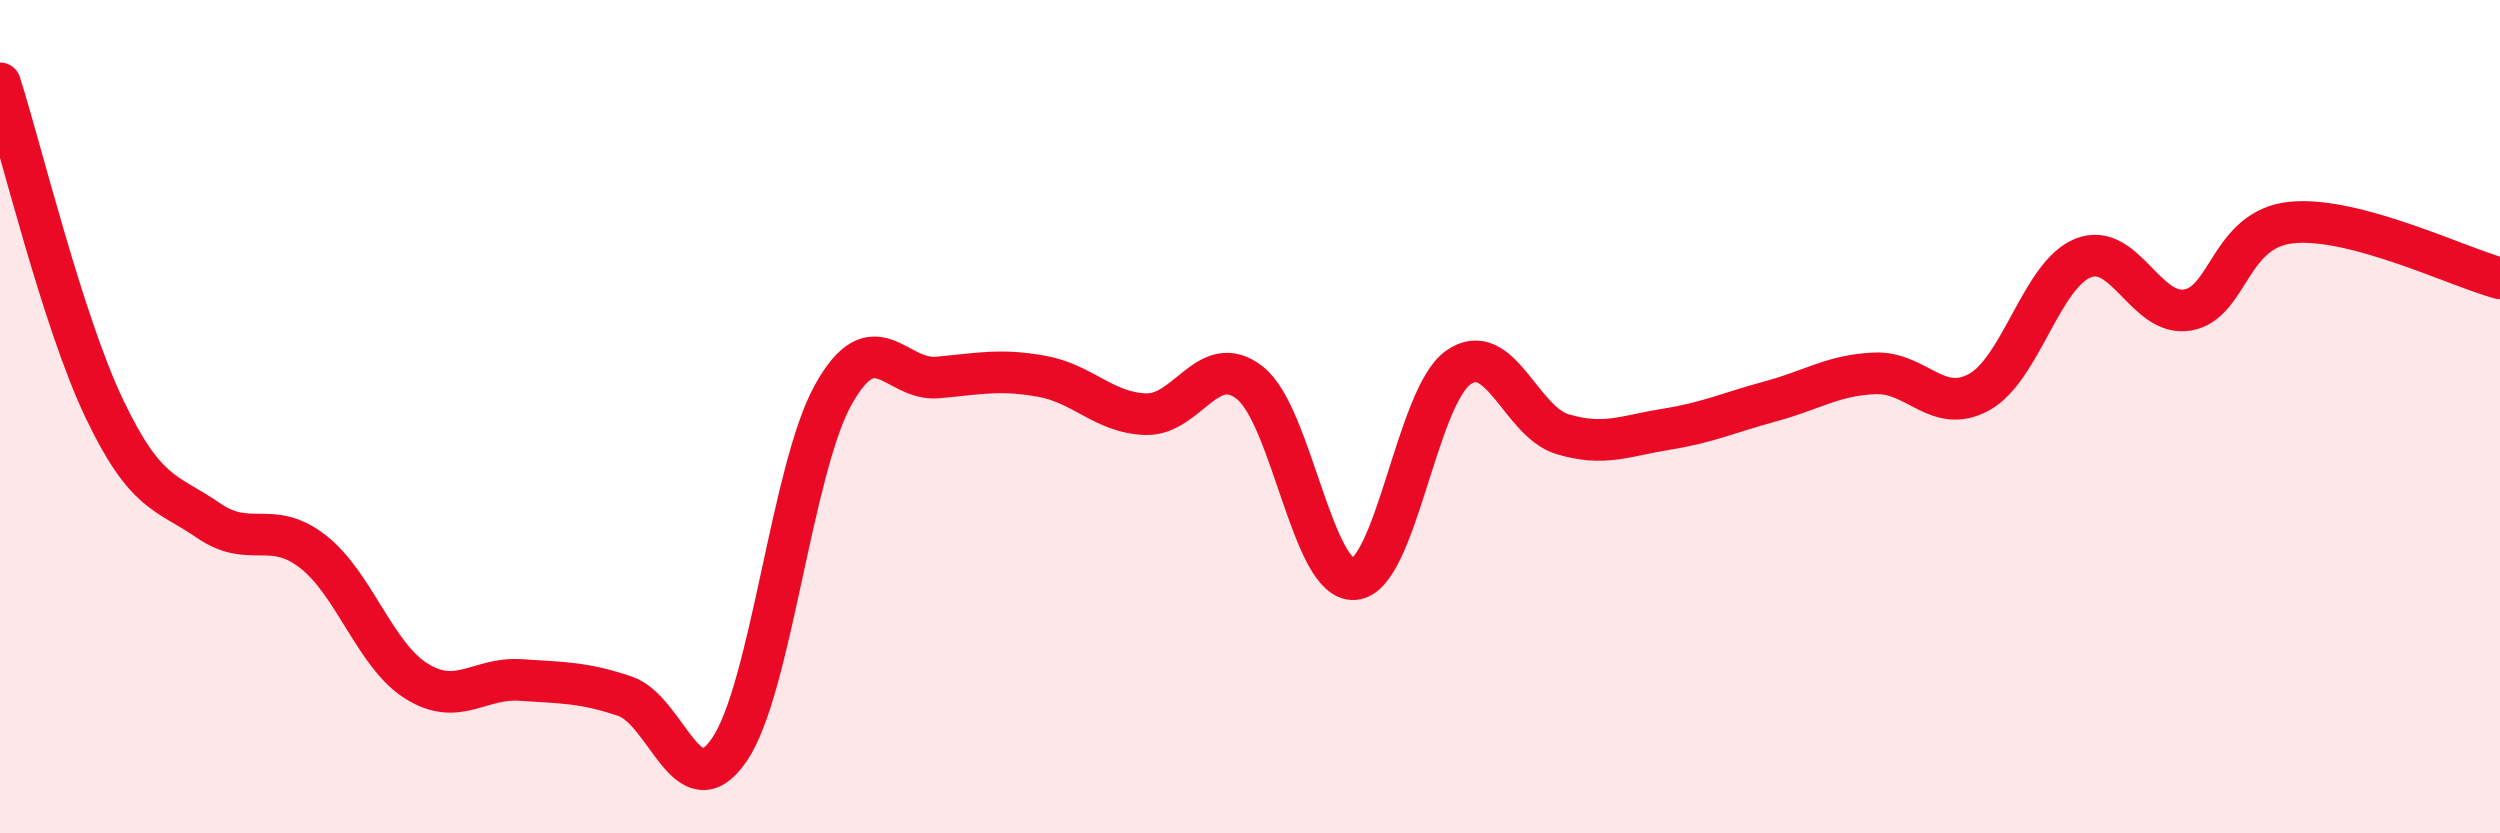
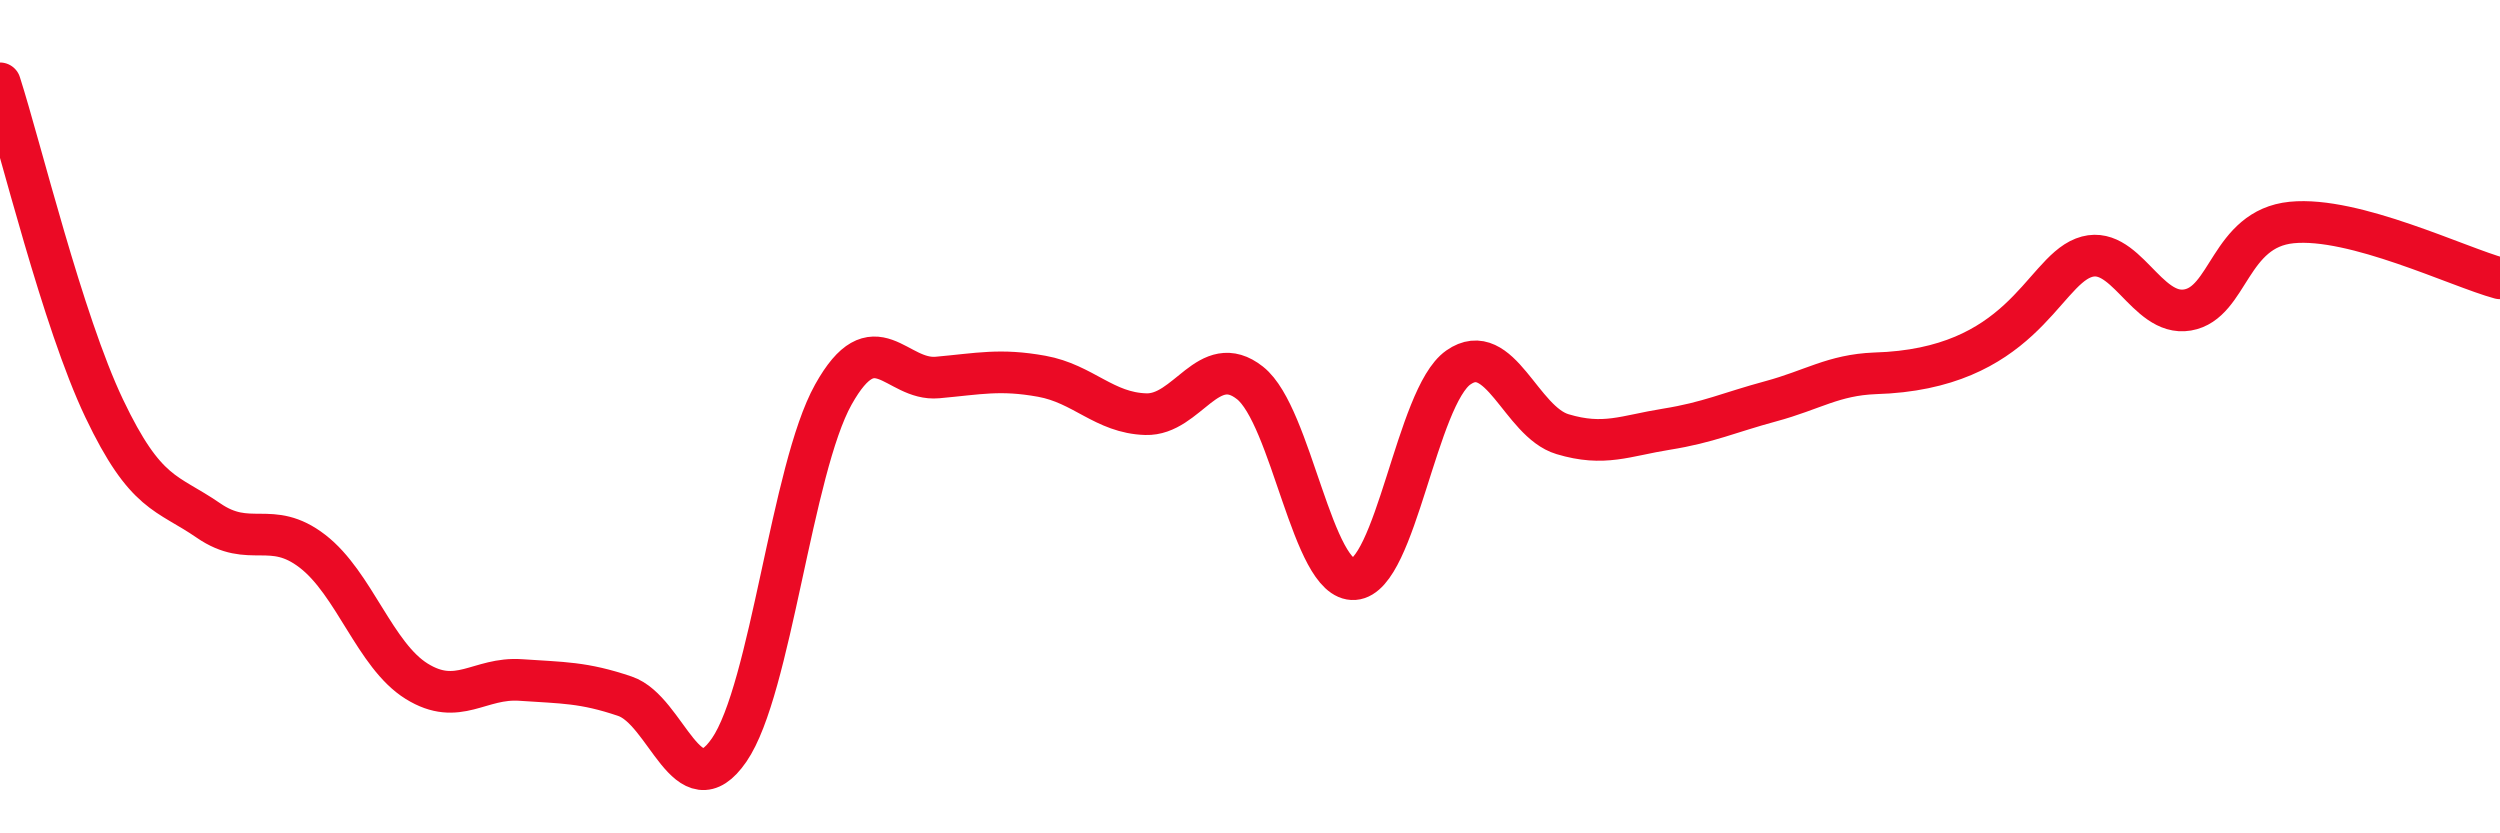
<svg xmlns="http://www.w3.org/2000/svg" width="60" height="20" viewBox="0 0 60 20">
-   <path d="M 0,2 C 0.5,3.56 1.5,7.7 2.5,9.8 C 3.5,11.9 4,11.8 5,12.49 C 6,13.18 6.5,12.46 7.5,13.23 C 8.5,14 9,15.73 10,16.35 C 11,16.97 11.5,16.25 12.5,16.32 C 13.5,16.39 14,16.37 15,16.71 C 16,17.05 16.5,19.45 17.5,18 C 18.5,16.55 19,11.26 20,9.47 C 21,7.68 21.5,9.15 22.5,9.06 C 23.5,8.97 24,8.85 25,9.03 C 26,9.21 26.5,9.91 27.5,9.94 C 28.5,9.97 29,8.4 30,9.19 C 31,9.98 31.5,13.97 32.5,13.9 C 33.5,13.83 34,9.52 35,8.82 C 36,8.12 36.5,10.12 37.5,10.42 C 38.5,10.72 39,10.46 40,10.3 C 41,10.14 41.5,9.9 42.5,9.63 C 43.5,9.36 44,9 45,8.96 C 46,8.92 46.5,9.96 47.5,9.41 C 48.5,8.86 49,6.58 50,6.19 C 51,5.8 51.5,7.61 52.5,7.44 C 53.5,7.27 53.5,5.49 55,5.34 C 56.5,5.19 59,6.41 60,6.68L60 20L0 20Z" fill="#EB0A25" opacity="0.1" stroke-linecap="round" stroke-linejoin="round" />
-   <path d="M 0,2 C 0.5,3.56 1.5,7.7 2.5,9.8 C 3.5,11.9 4,11.8 5,12.49 C 6,13.18 6.5,12.46 7.5,13.23 C 8.5,14 9,15.73 10,16.35 C 11,16.97 11.5,16.25 12.5,16.32 C 13.5,16.39 14,16.37 15,16.71 C 16,17.05 16.5,19.45 17.5,18 C 18.5,16.55 19,11.26 20,9.47 C 21,7.68 21.5,9.15 22.5,9.06 C 23.5,8.97 24,8.85 25,9.03 C 26,9.21 26.5,9.91 27.5,9.94 C 28.5,9.97 29,8.4 30,9.19 C 31,9.98 31.5,13.97 32.5,13.9 C 33.5,13.83 34,9.52 35,8.82 C 36,8.12 36.5,10.12 37.5,10.42 C 38.5,10.72 39,10.46 40,10.3 C 41,10.14 41.5,9.9 42.5,9.63 C 43.5,9.36 44,9 45,8.96 C 46,8.92 46.5,9.96 47.5,9.41 C 48.5,8.86 49,6.58 50,6.19 C 51,5.8 51.5,7.61 52.5,7.44 C 53.5,7.27 53.5,5.49 55,5.34 C 56.5,5.19 59,6.41 60,6.68" stroke="#EB0A25" stroke-width="1" fill="none" stroke-linecap="round" stroke-linejoin="round" />
+   <path d="M 0,2 C 0.5,3.56 1.5,7.7 2.5,9.8 C 3.5,11.9 4,11.8 5,12.49 C 6,13.18 6.5,12.46 7.5,13.23 C 8.5,14 9,15.73 10,16.35 C 11,16.97 11.5,16.25 12.5,16.32 C 13.5,16.39 14,16.37 15,16.71 C 16,17.05 16.5,19.45 17.5,18 C 18.5,16.55 19,11.26 20,9.47 C 21,7.68 21.5,9.15 22.5,9.06 C 23.5,8.97 24,8.85 25,9.03 C 26,9.21 26.5,9.91 27.5,9.94 C 28.5,9.97 29,8.4 30,9.19 C 31,9.98 31.5,13.97 32.5,13.9 C 33.5,13.83 34,9.52 35,8.82 C 36,8.12 36.5,10.12 37.5,10.42 C 38.5,10.72 39,10.46 40,10.3 C 41,10.14 41.5,9.9 42.5,9.63 C 43.5,9.36 44,9 45,8.96 C 48.5,8.86 49,6.58 50,6.19 C 51,5.8 51.5,7.61 52.5,7.44 C 53.5,7.27 53.5,5.49 55,5.34 C 56.5,5.19 59,6.41 60,6.68" stroke="#EB0A25" stroke-width="1" fill="none" stroke-linecap="round" stroke-linejoin="round" />
</svg>